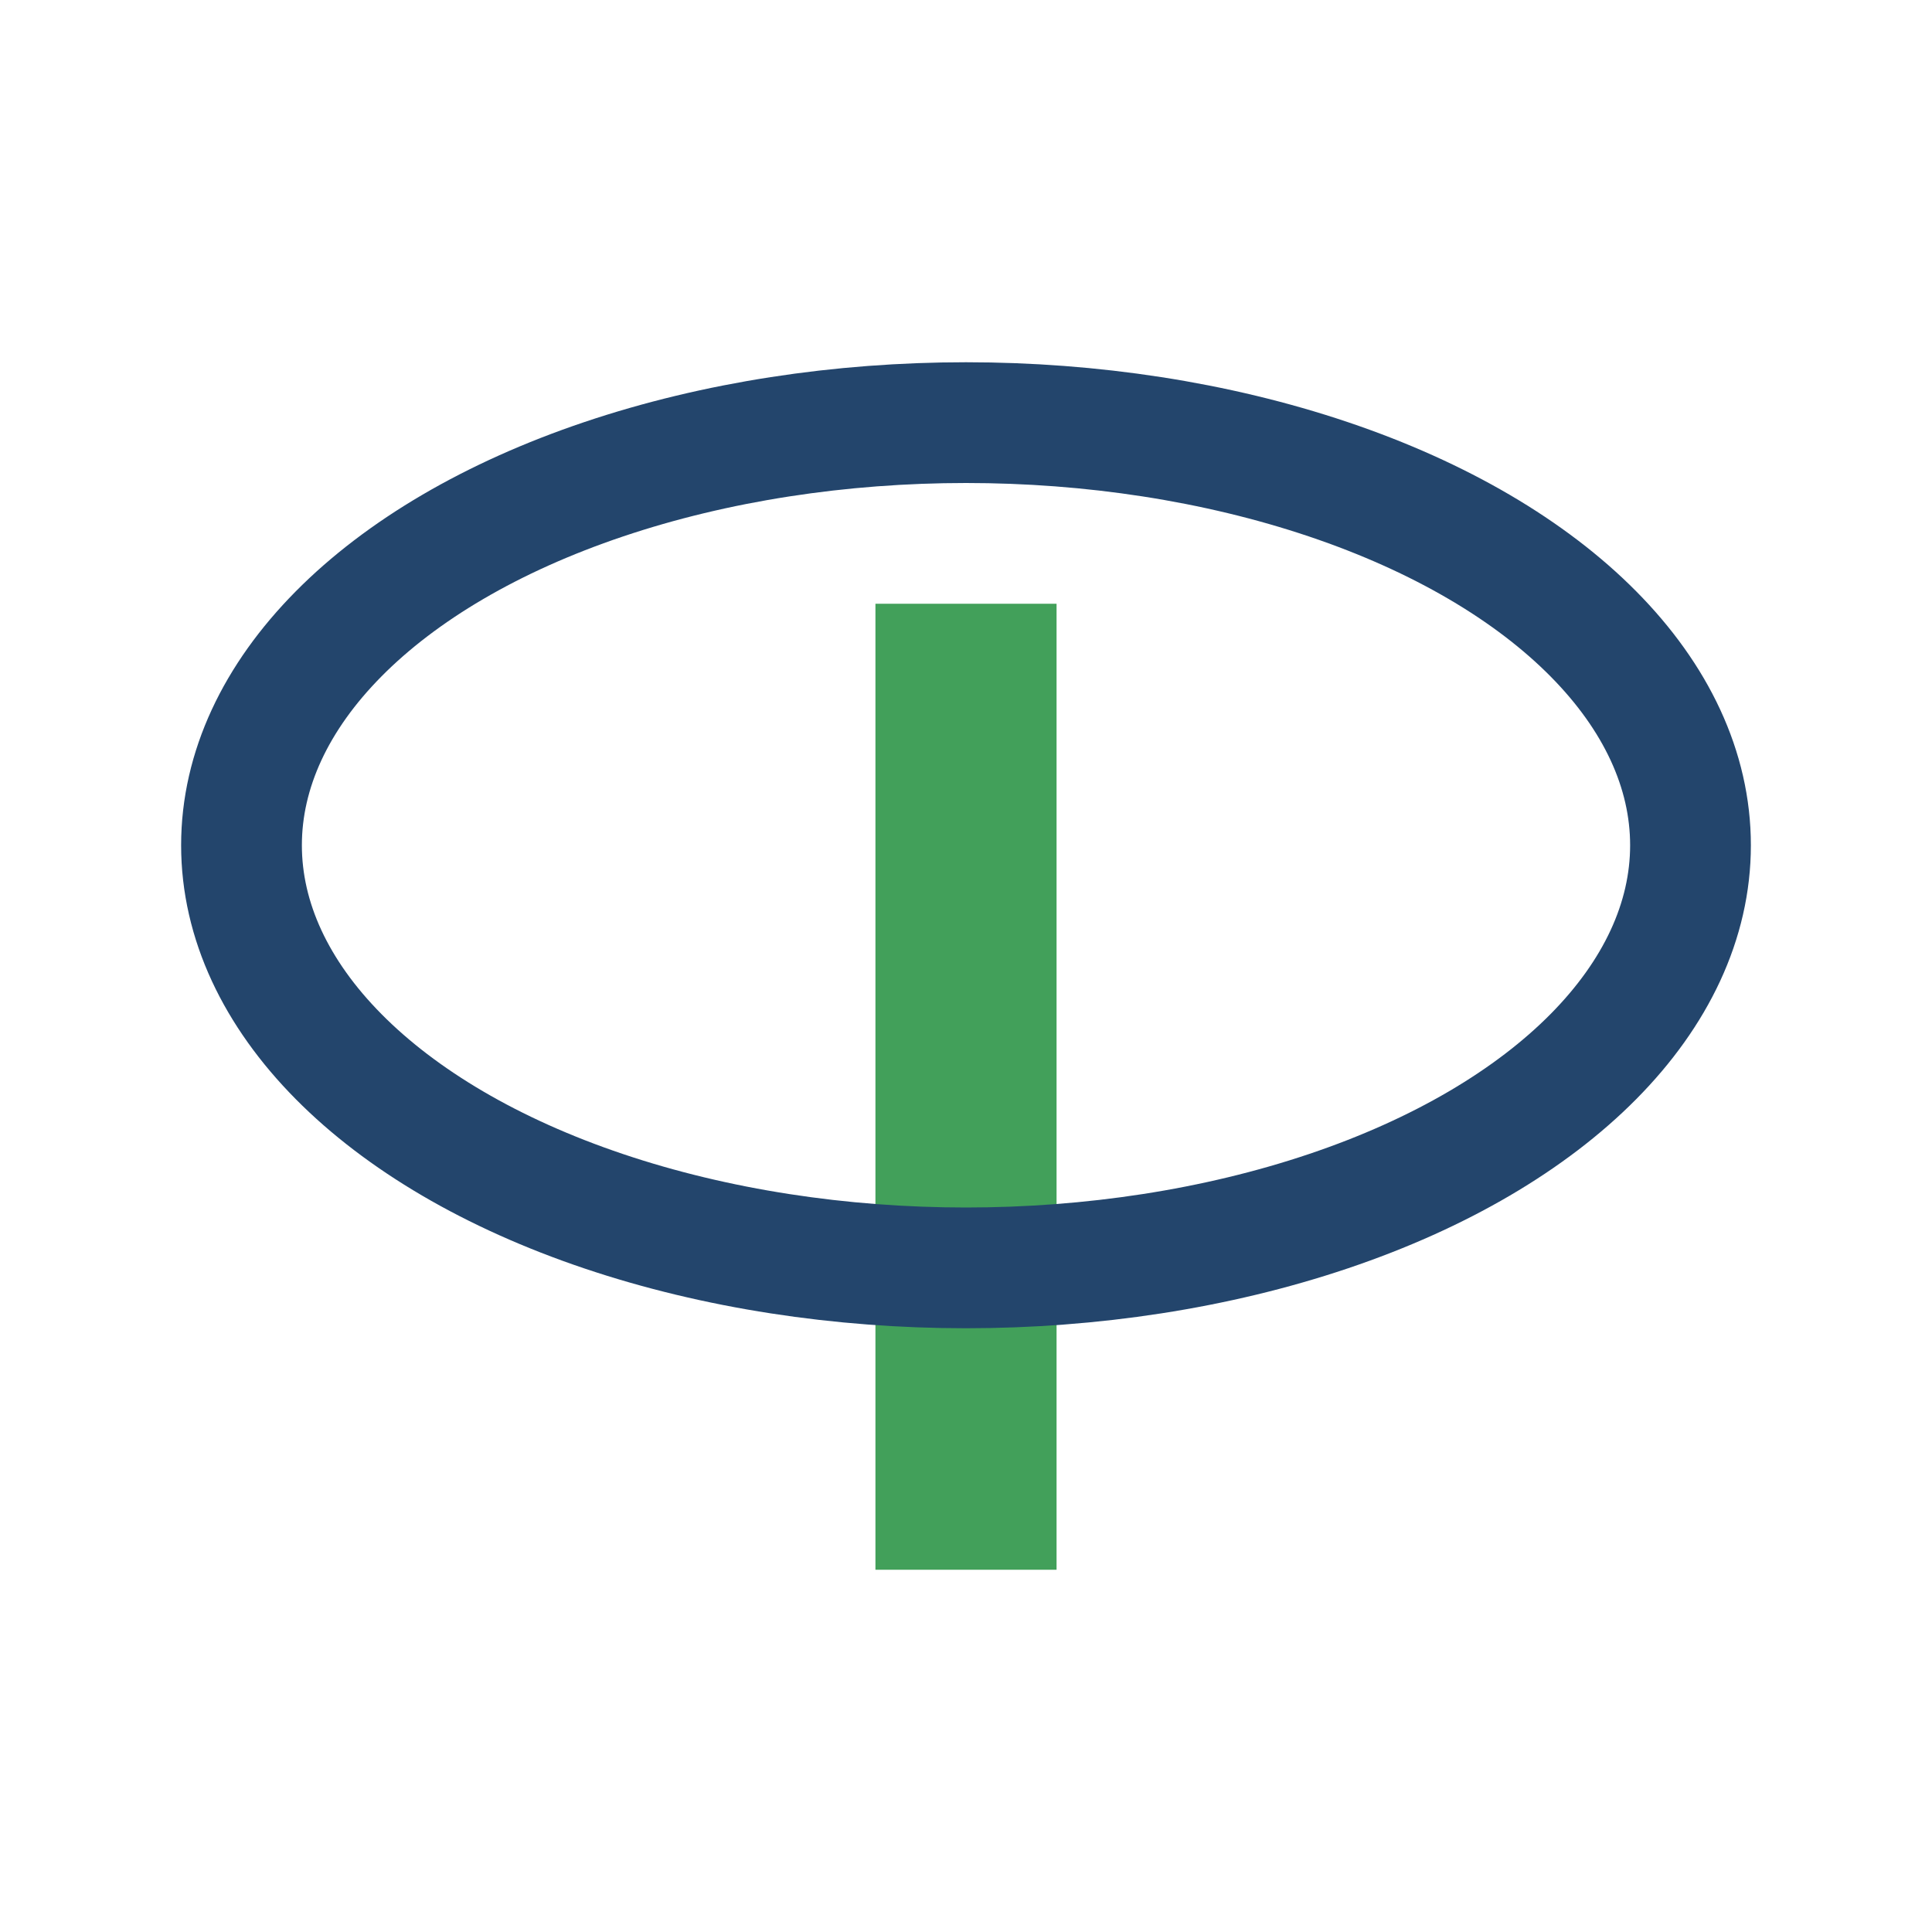
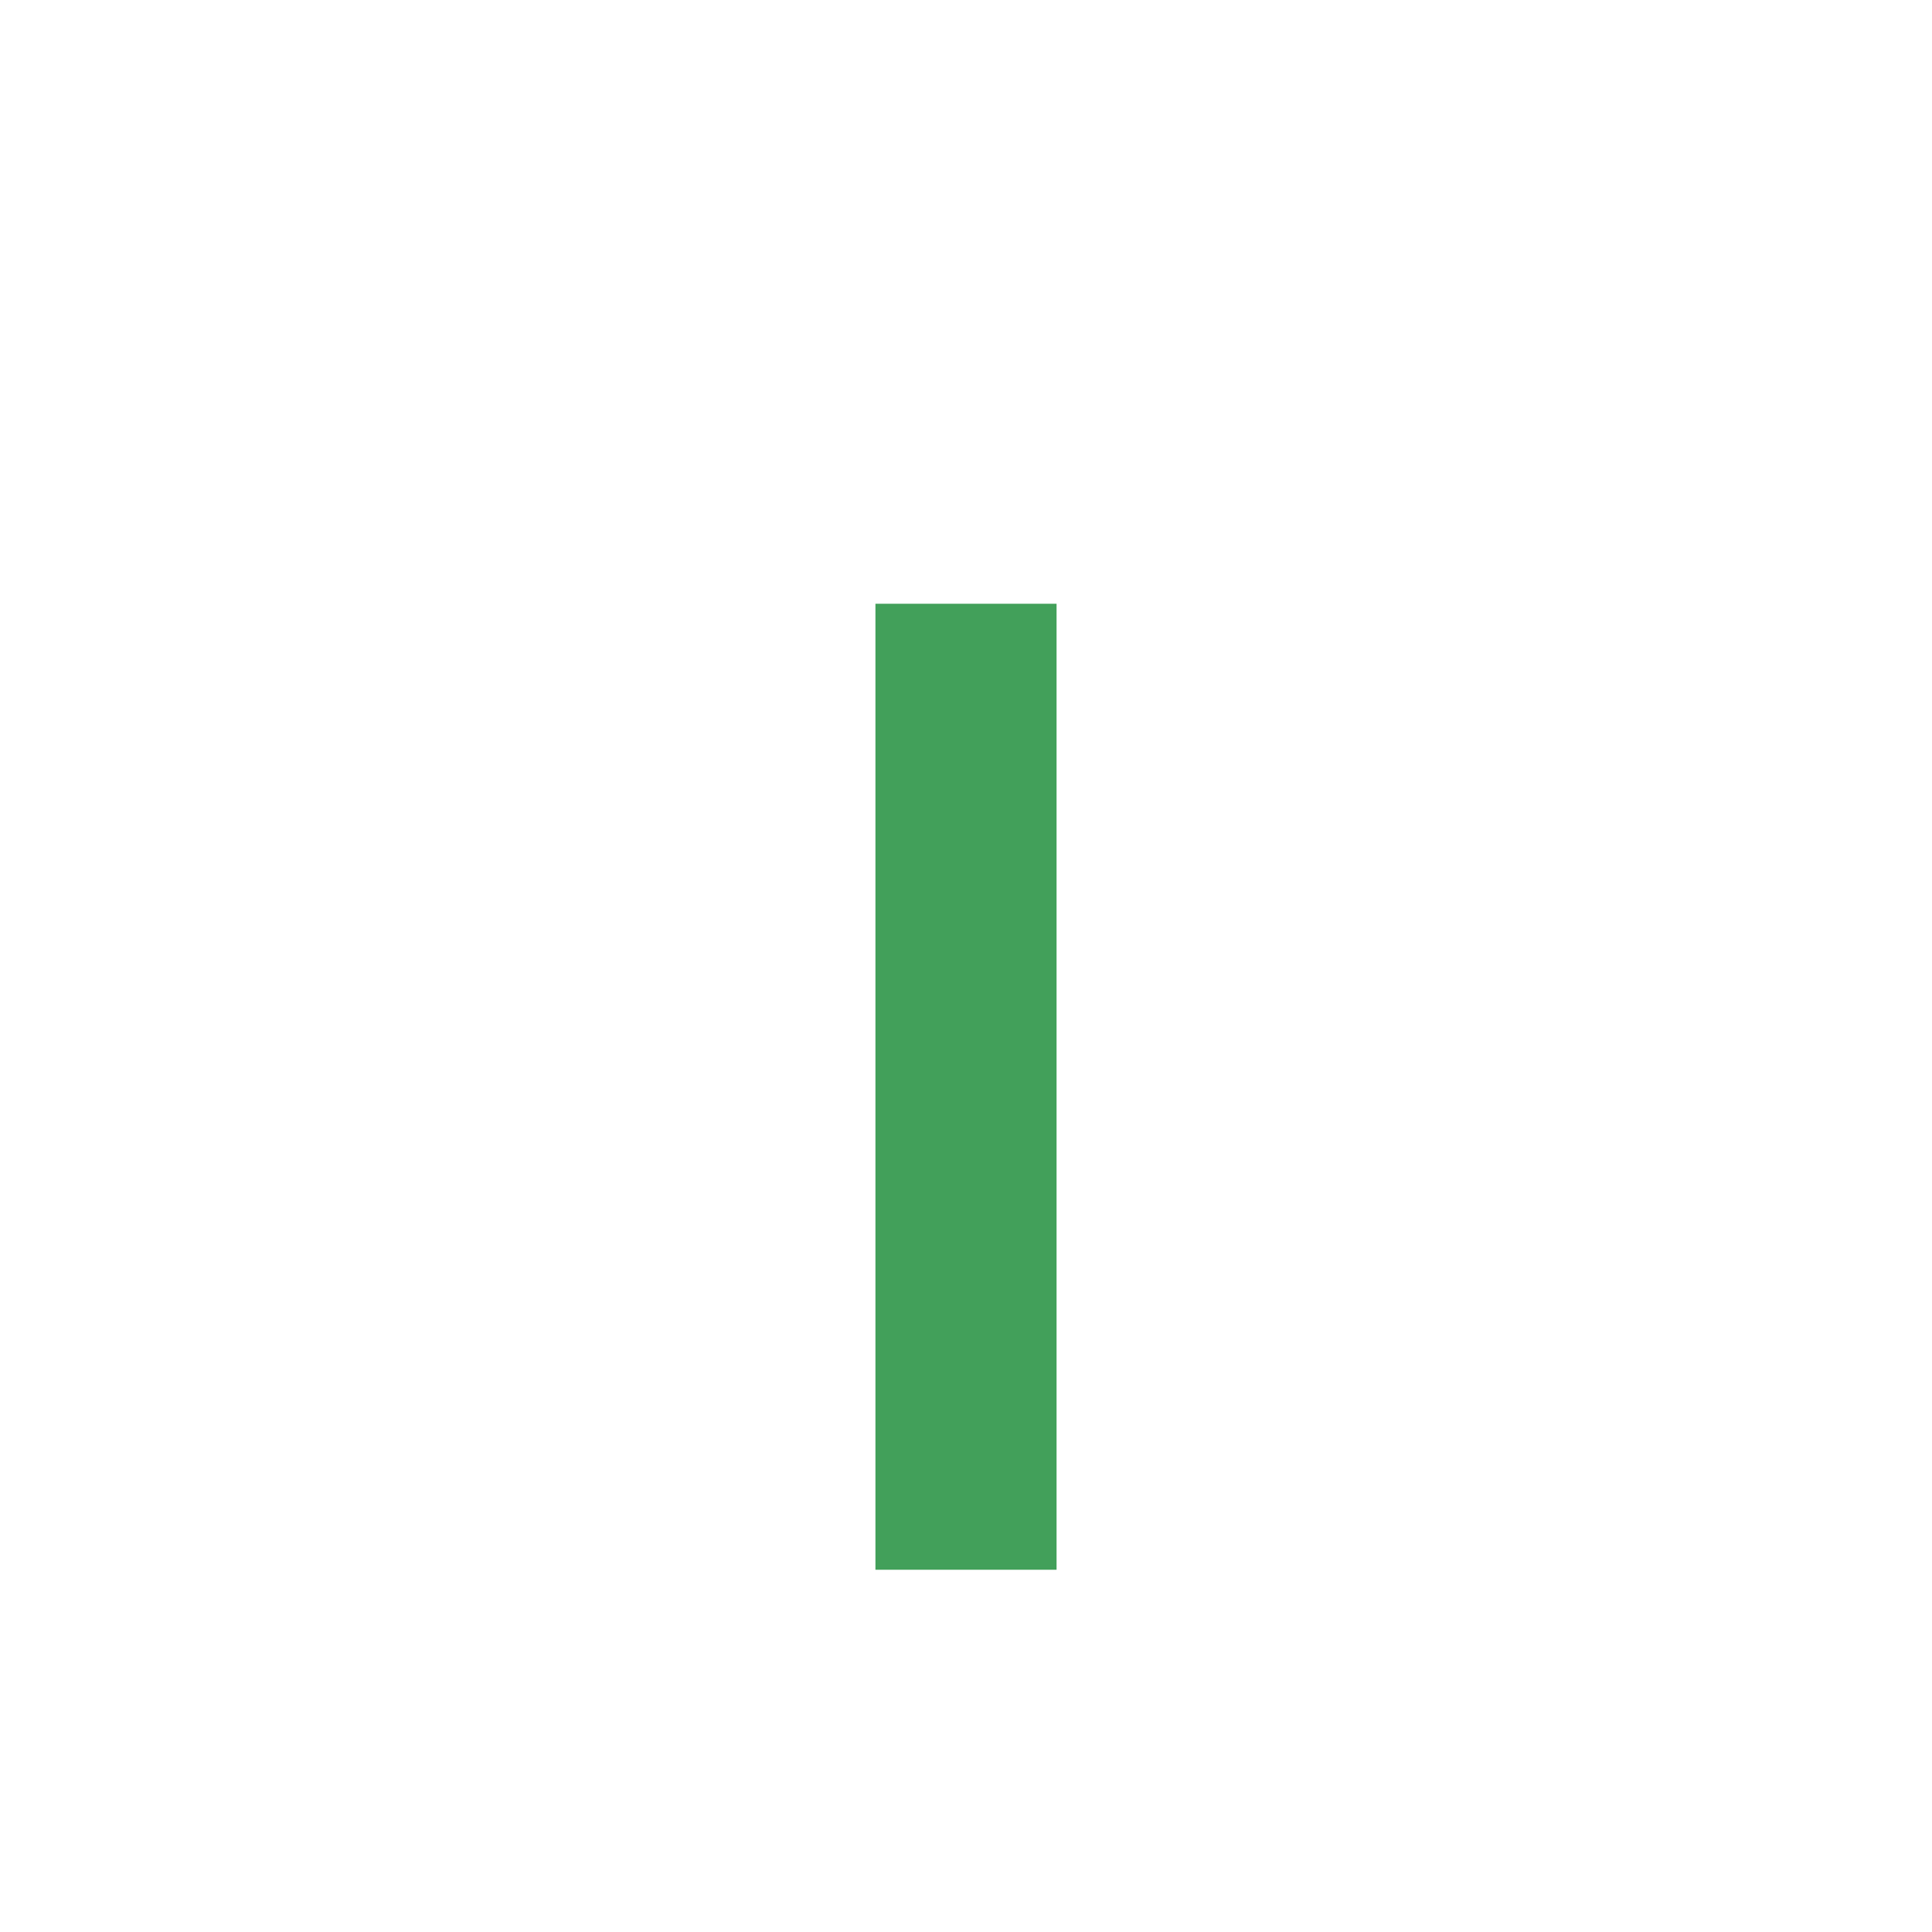
<svg xmlns="http://www.w3.org/2000/svg" width="32" height="32" viewBox="0 0 32 32">
  <path d="M16 26V10" stroke="#42A05A" stroke-width="3" />
-   <ellipse cx="16" cy="14" rx="12" ry="7" fill="none" stroke="#23456C" stroke-width="2" />
</svg>